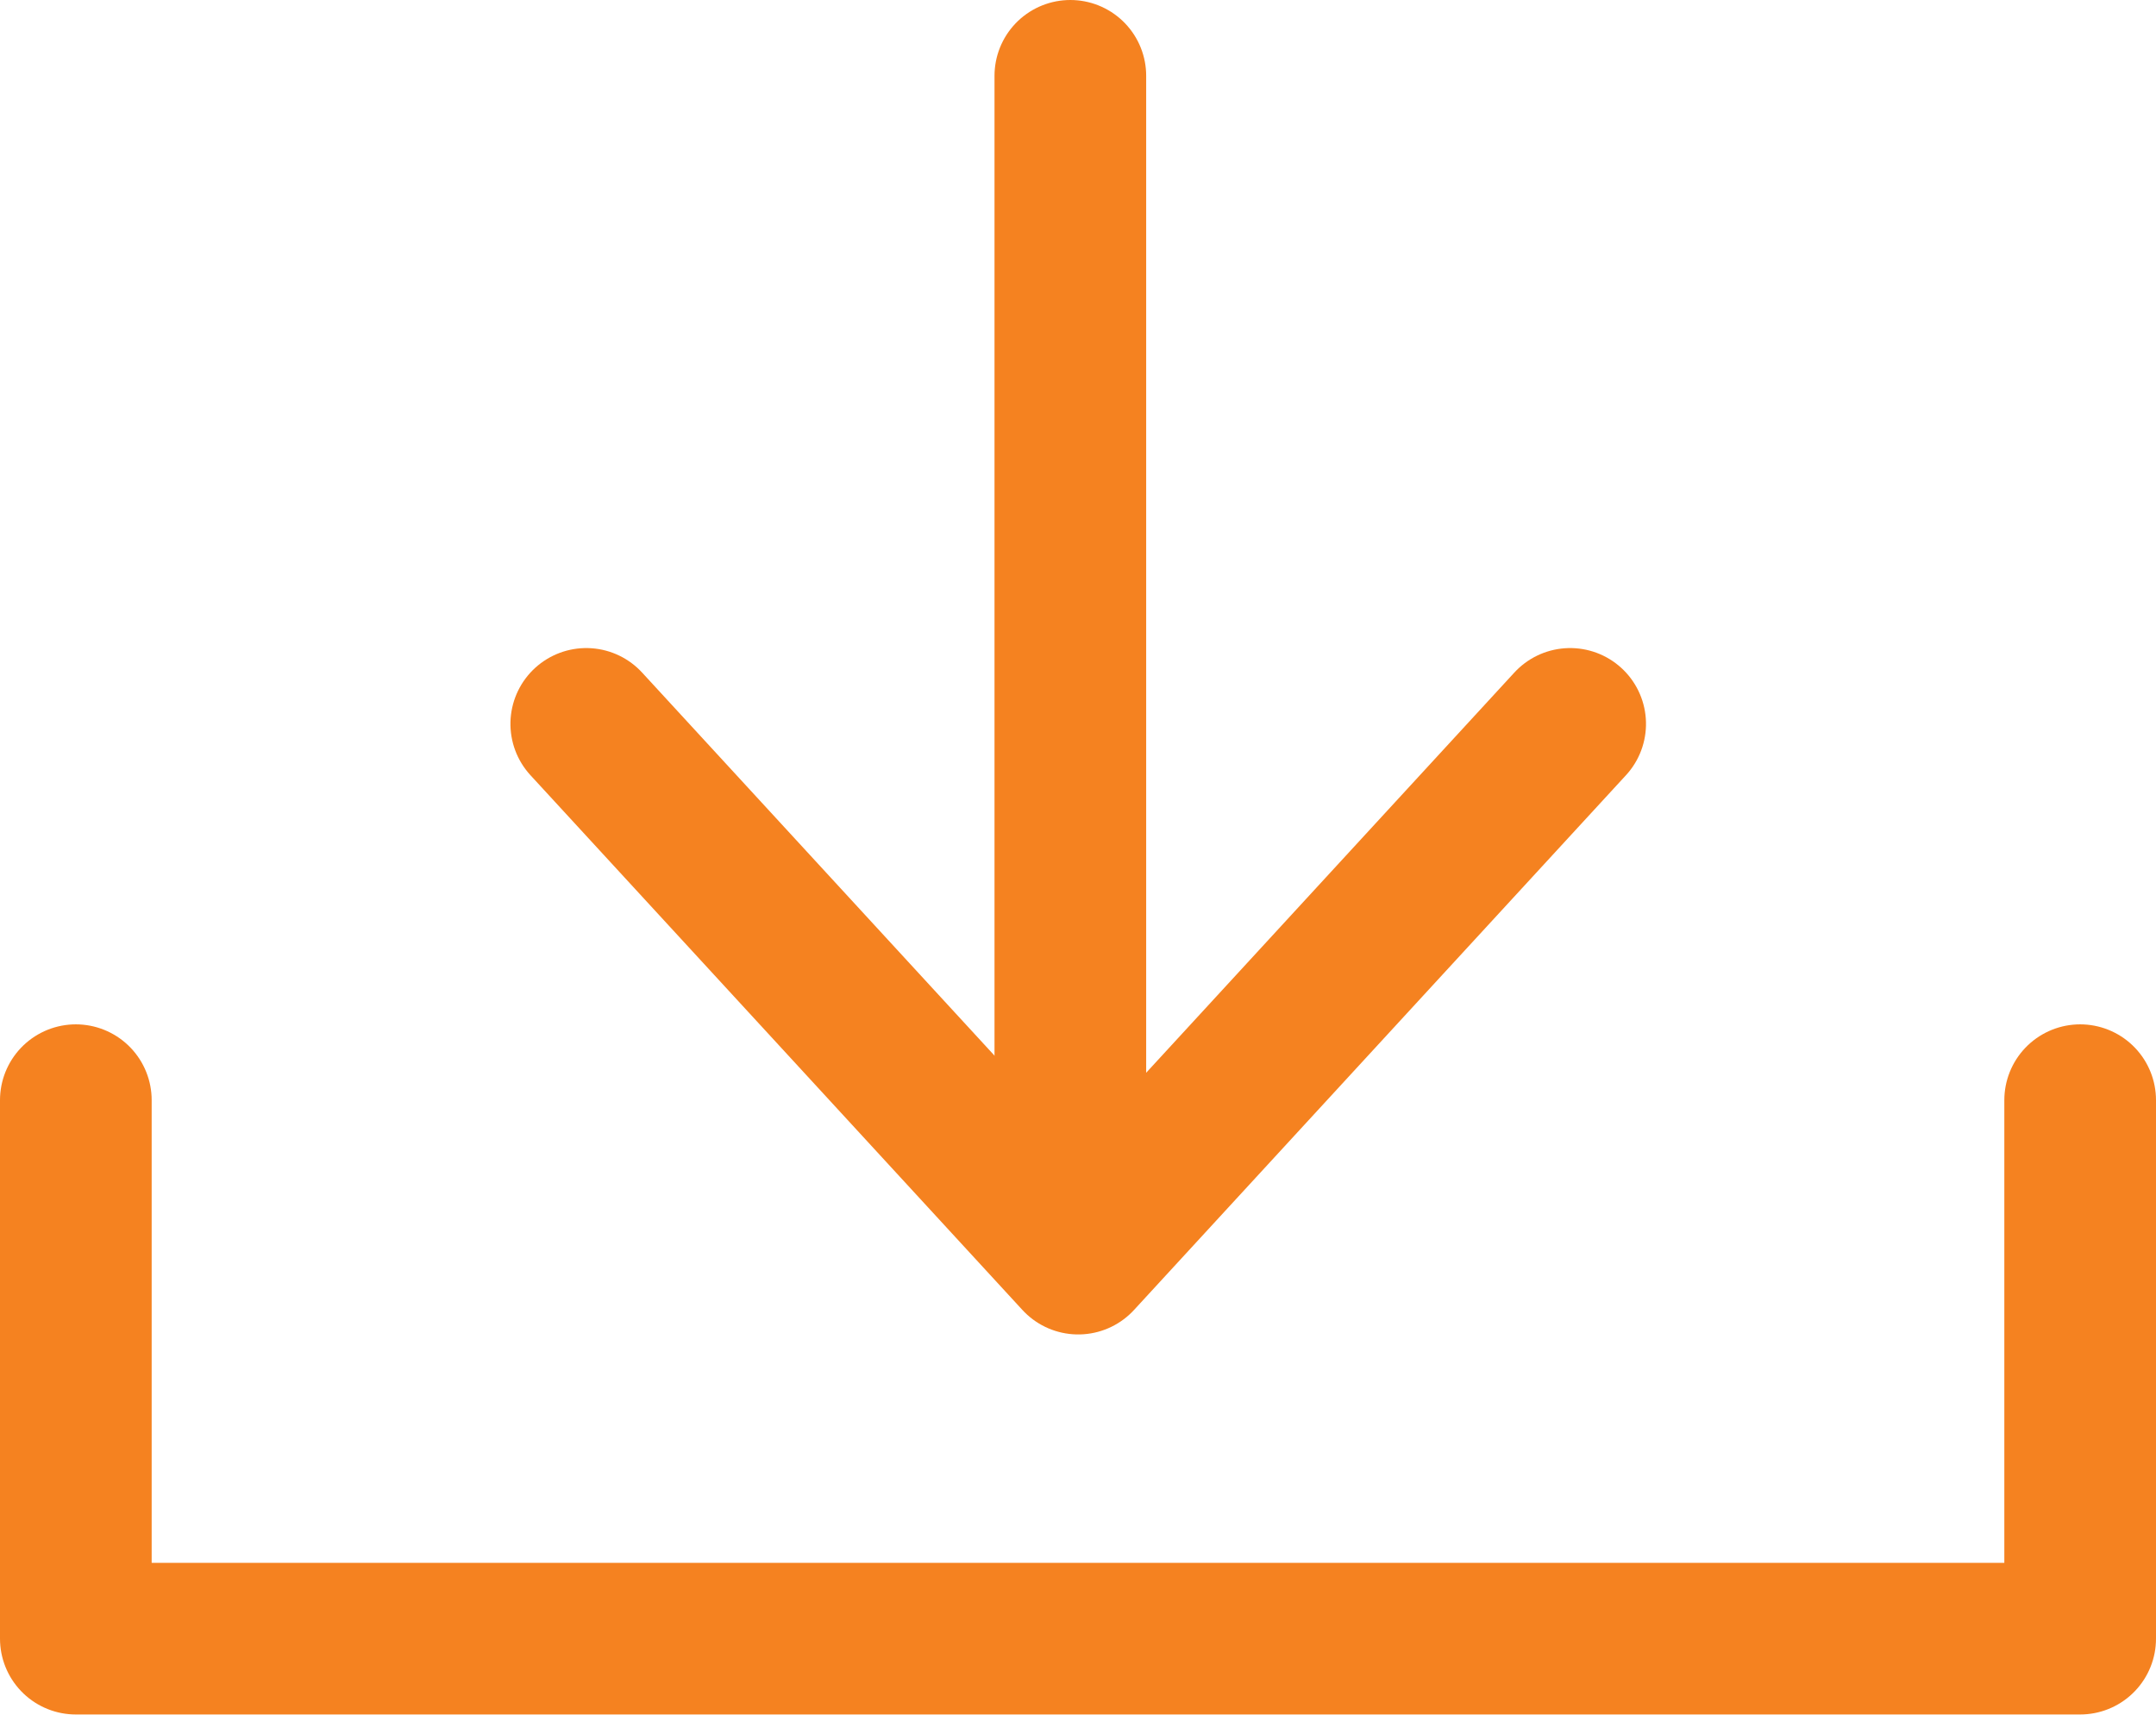
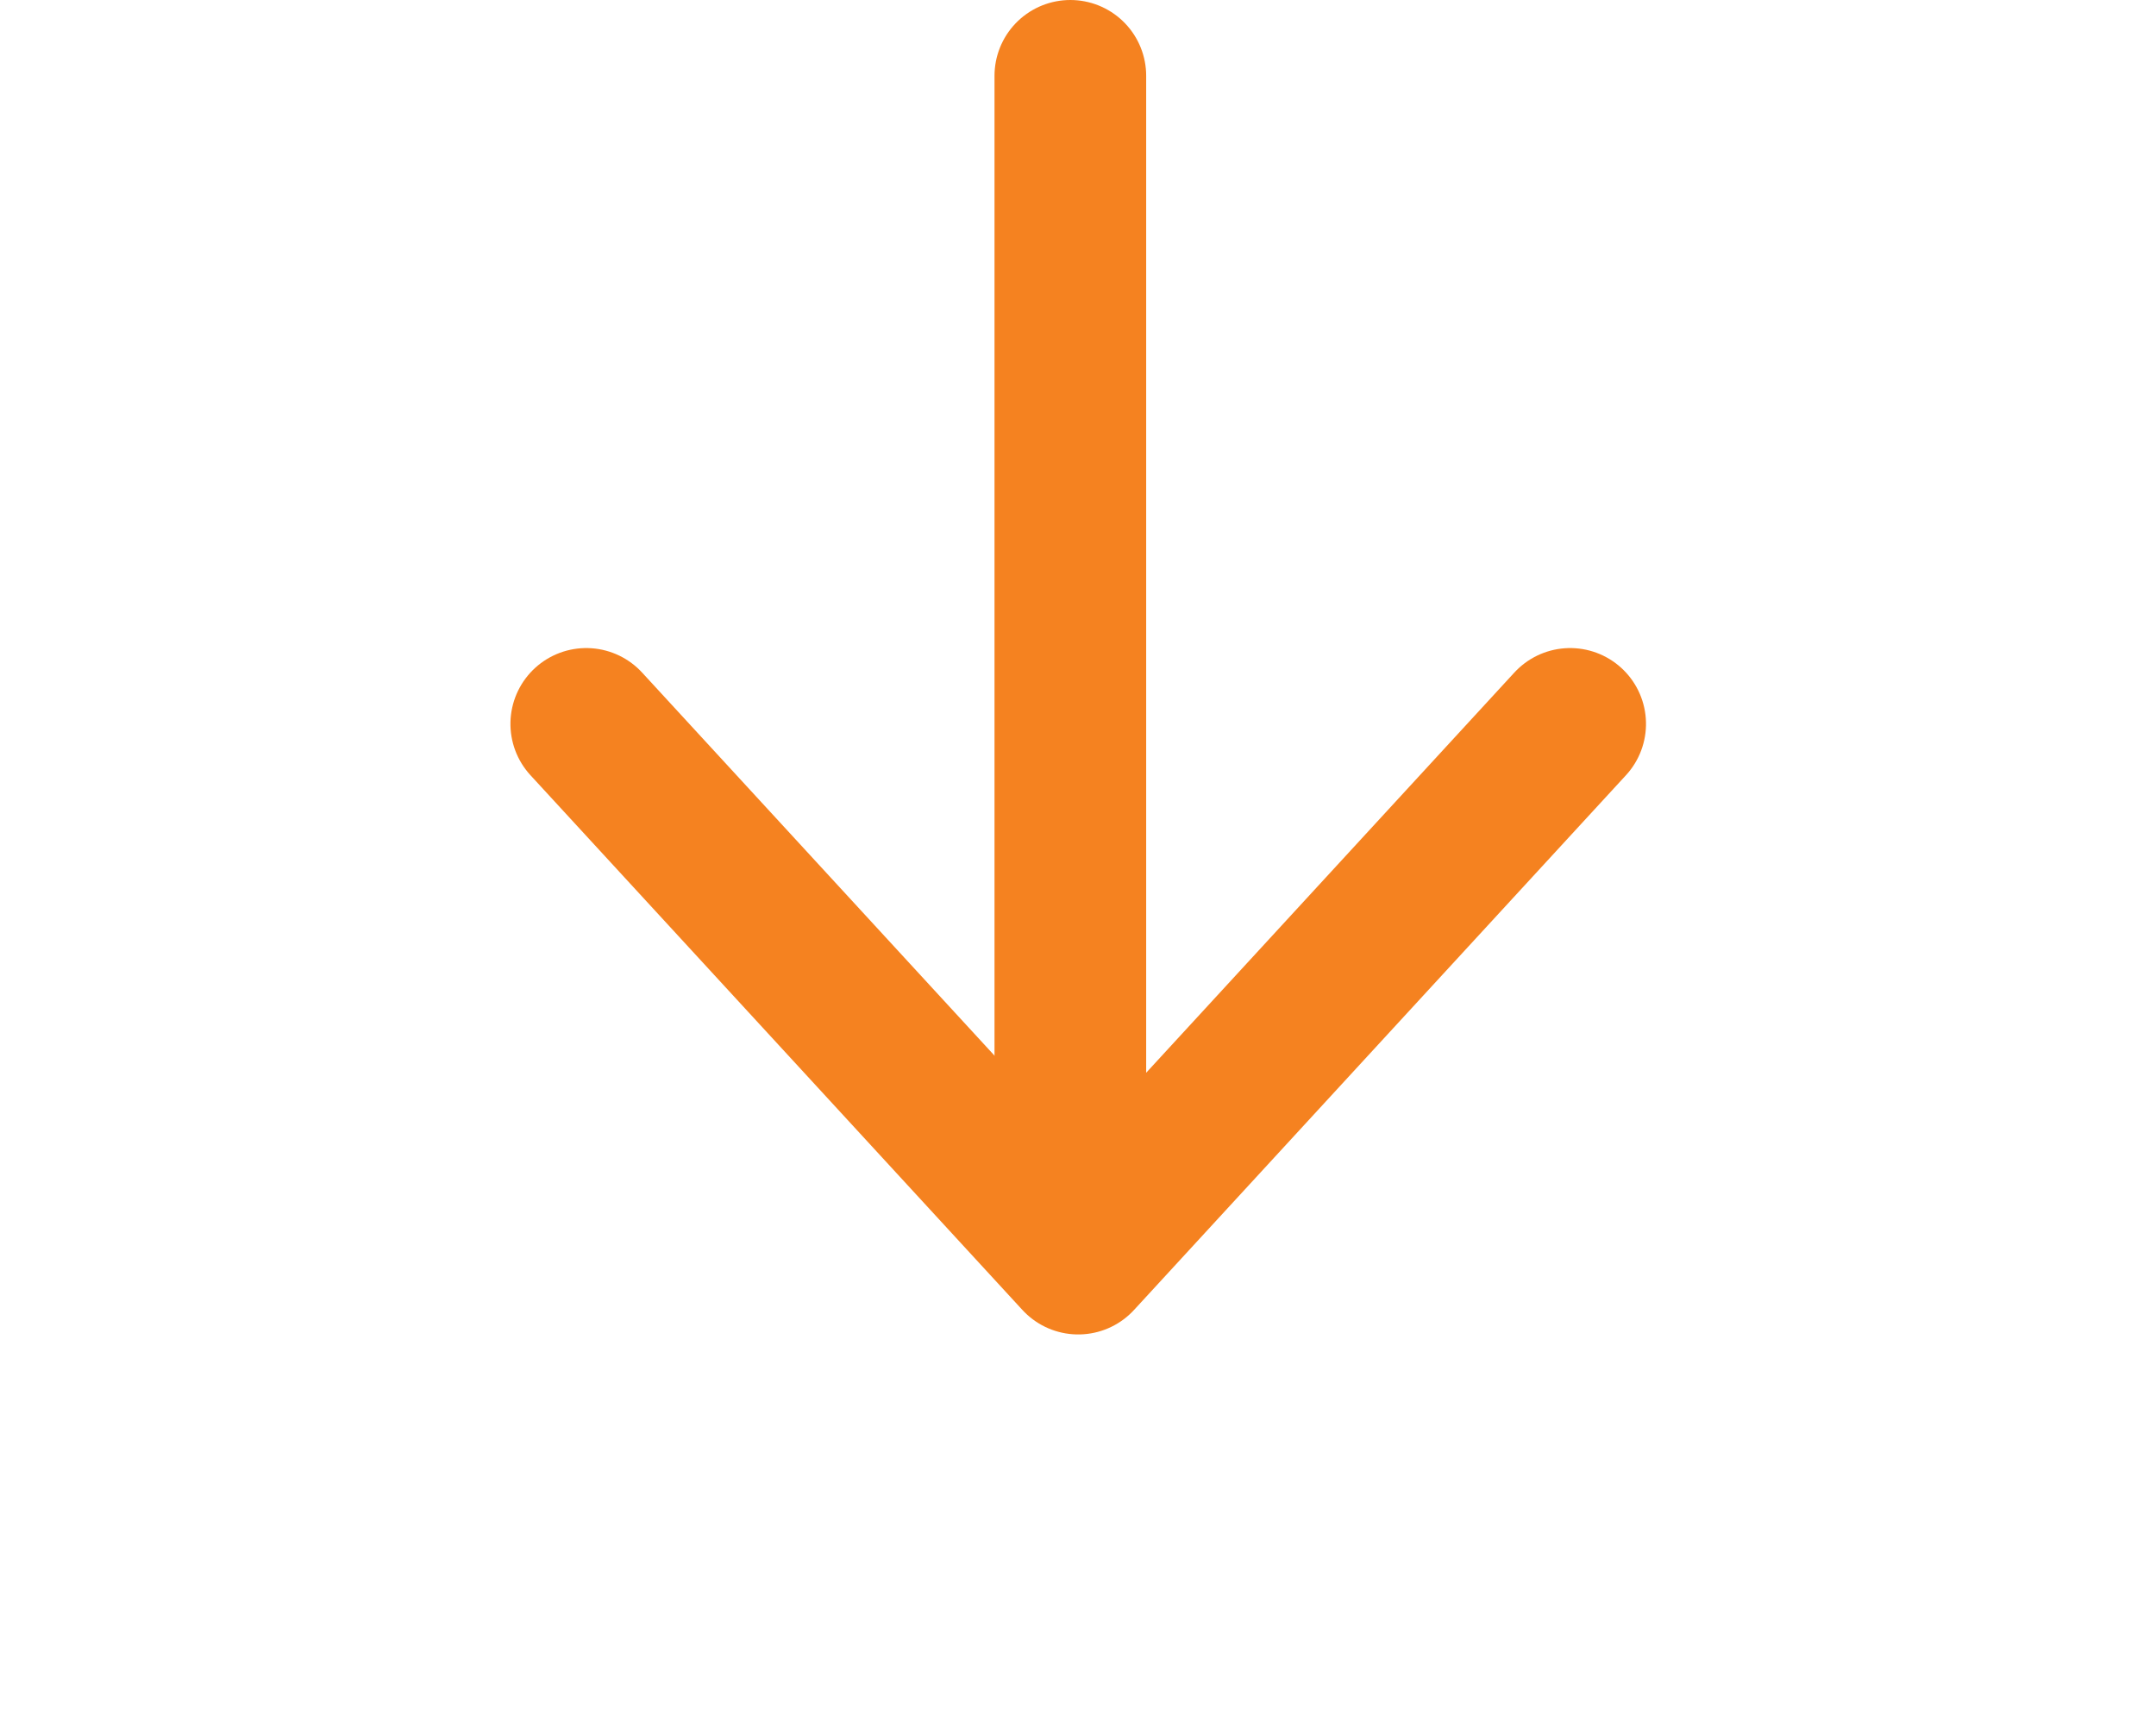
<svg xmlns="http://www.w3.org/2000/svg" width="14.215" height="11.307" viewBox="0 0 14.215 11.307">
  <g id="download-icon" transform="translate(-477.885 -732.767)">
    <g id="Group_40233" data-name="Group 40233" transform="translate(488.379 733.267) rotate(90)">
      <path id="Path_3240" data-name="Path 3240" d="M0,0H7.607" transform="translate(0 3.437)" fill="none" stroke="#F58220" stroke-linecap="round" stroke-width="1" />
      <path id="Path_3241" data-name="Path 3241" d="M.2,0,0,4.787l4.787-.2" transform="translate(4.415 6.77) rotate(-135)" fill="none" stroke="#F58220" stroke-linecap="round" stroke-linejoin="round" stroke-width="1" />
    </g>
-     <path id="Path_24429" data-name="Path 24429" d="M-20489.586-21961.572v3.551h13.215v-3.551" transform="translate(20967.971 22701.594)" fill="none" stroke="#F58220" stroke-linecap="round" stroke-linejoin="round" stroke-width="1" />
  </g>
</svg>